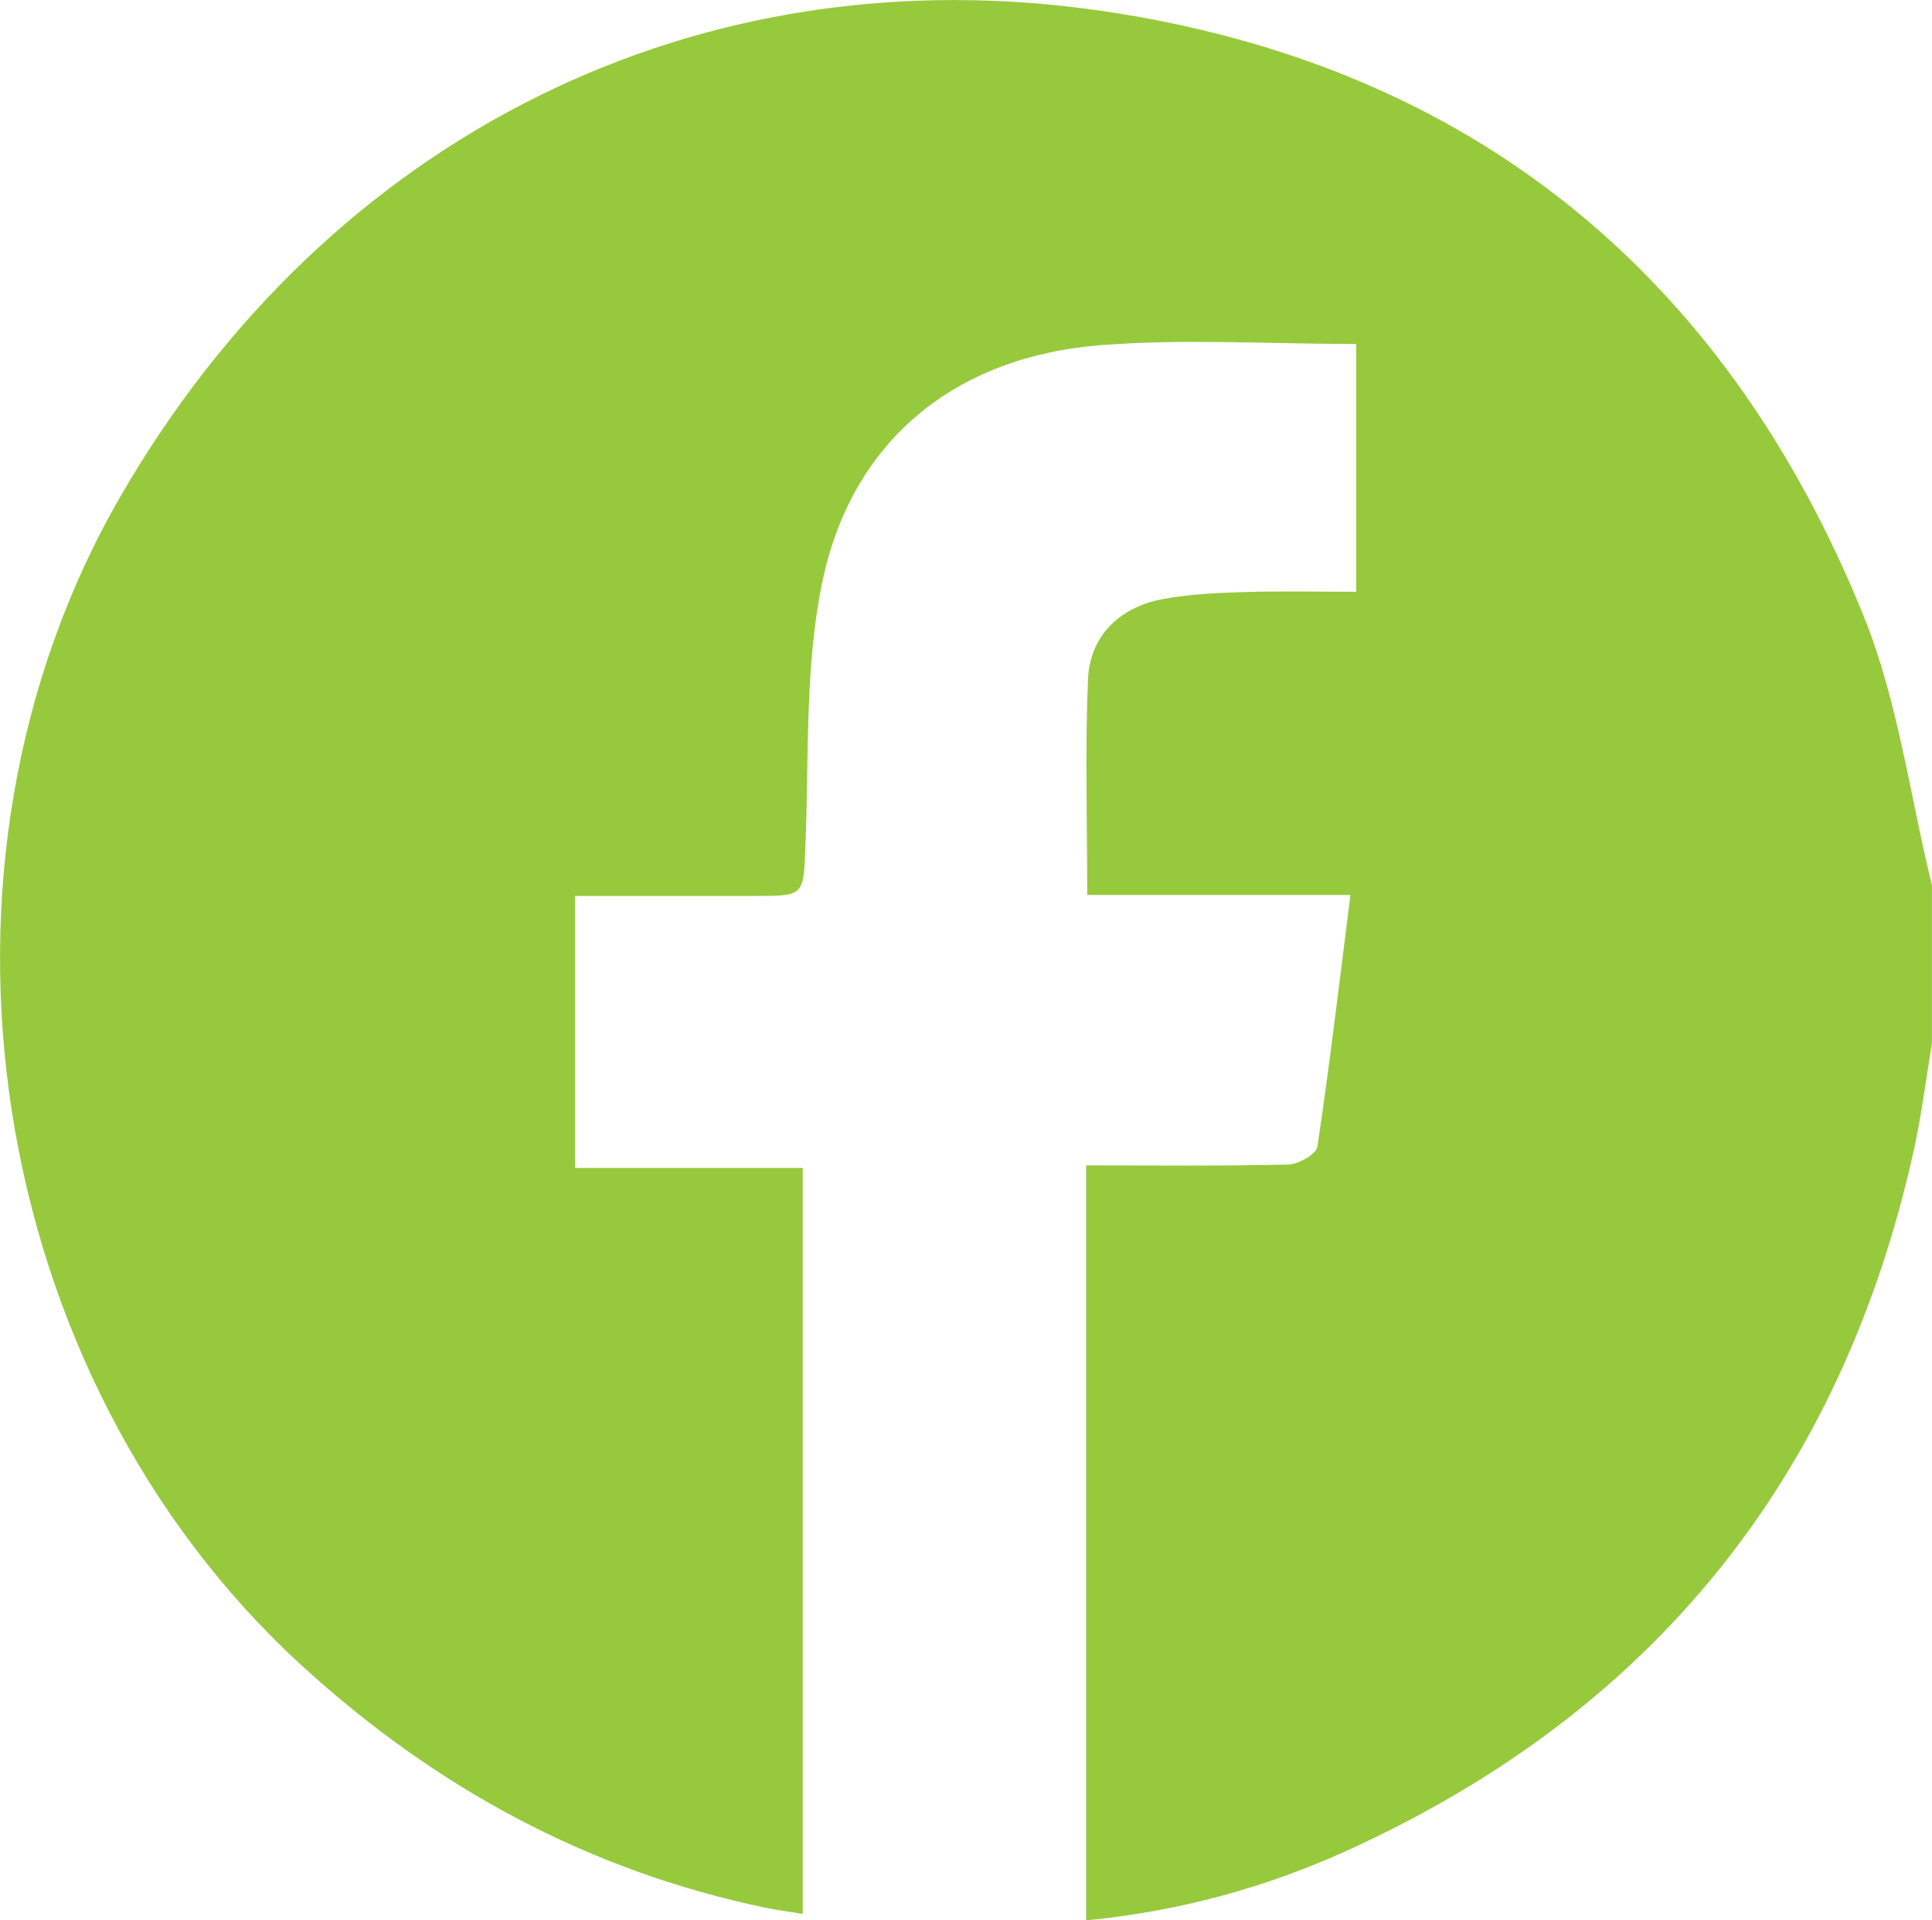
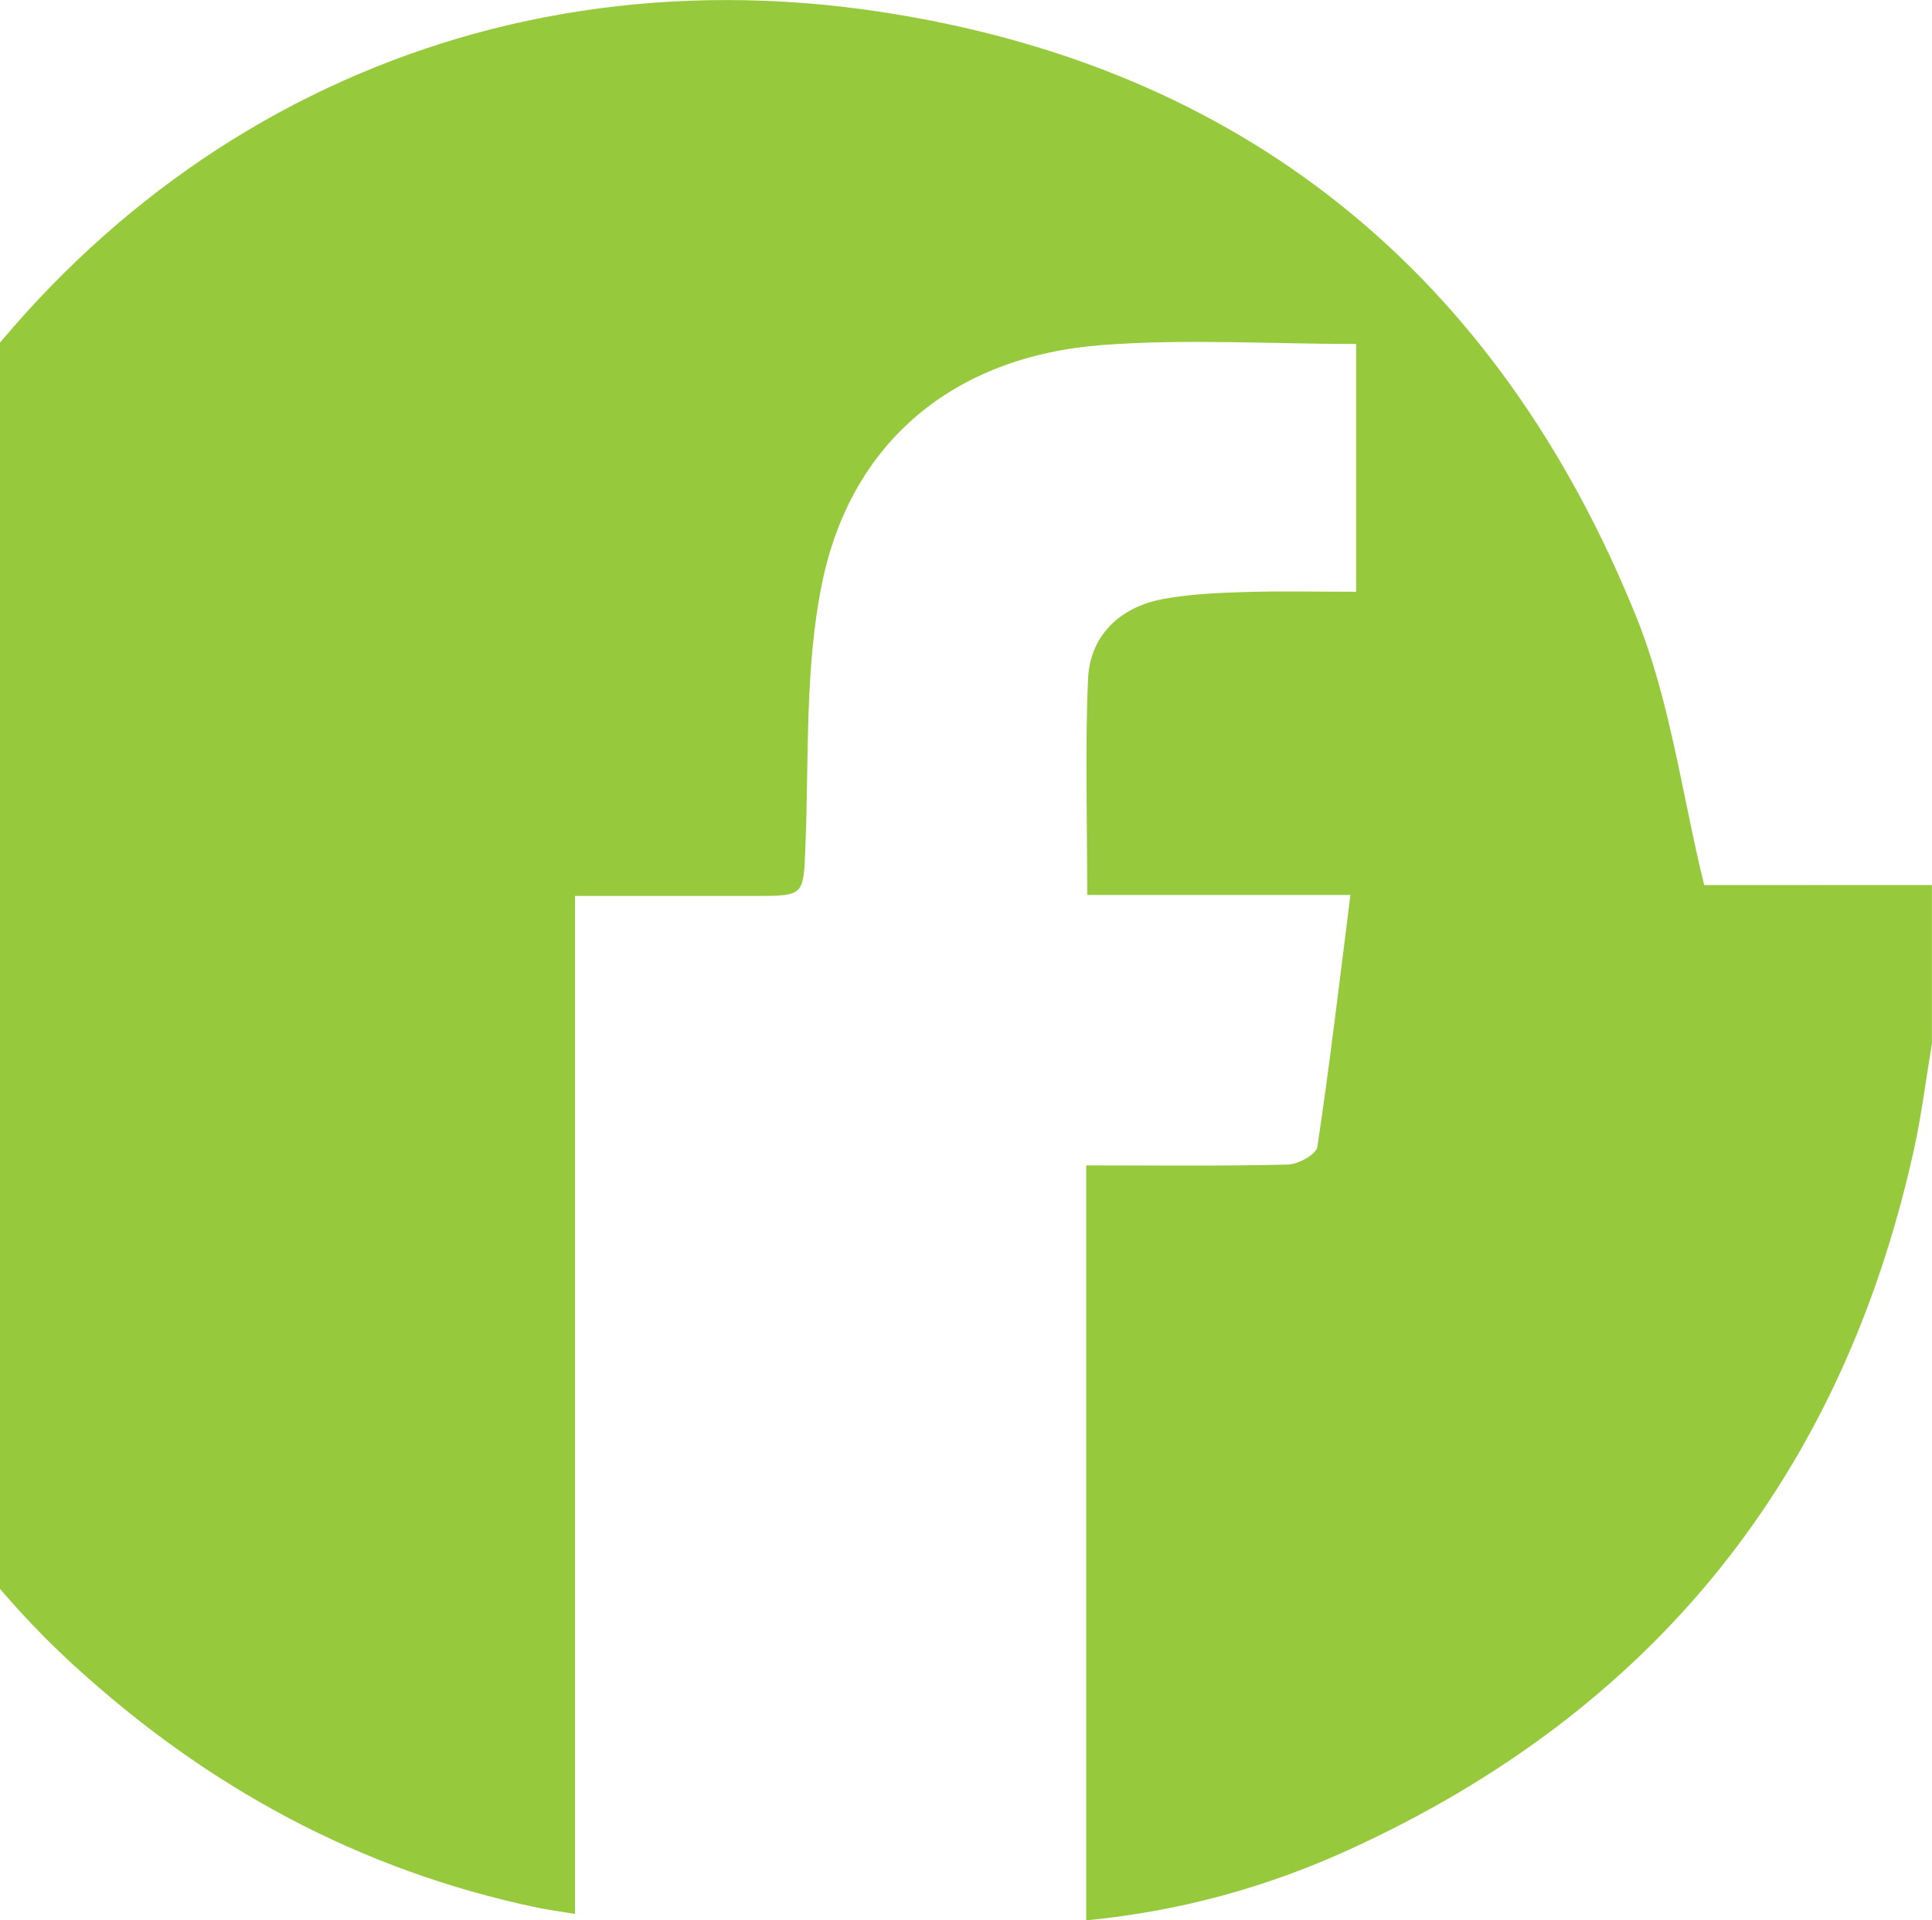
<svg xmlns="http://www.w3.org/2000/svg" id="Layer_1" data-name="Layer 1" viewBox="254.98 270.92 564.32 561.03">
  <defs>
    <style>
      .cls-1 {
        fill: #97c93d;
        stroke-width: 0px;
      }
    </style>
  </defs>
  <g id="w4u5xL.tif">
-     <path class="cls-1" d="M819.28,529.48v46.31c-1.75,10.42-3.03,20.94-5.31,31.24-21.15,95.4-76.12,163.75-165.01,204.31-24.04,10.97-49.43,18-76.72,20.61v-220.56c20.16,0,39.56.23,58.94-.24,3.02-.07,8.26-2.99,8.59-5.17,3.59-23.89,6.41-47.9,9.66-73.59h-76.88c0-22.15-.65-42.69.24-63.17.54-12.36,9.05-20.81,21.56-23.22,7.88-1.52,16.04-1.86,24.09-2.11,10.88-.34,21.78-.08,32.66-.08v-72.4c-25.44,0-50.1-1.56-74.5.34-42.84,3.35-73,28.03-81.51,69.59-5.09,24.84-3.8,51.03-4.85,76.64-.6,14.67-.12,14.7-15.07,14.7-17.48,0-34.96,0-52.23,0v79.46h66.51v217.93c-4.36-.72-7.91-1.17-11.4-1.91-51.57-10.89-96.06-35.11-134.88-70.61-92.56-84.67-115.72-233.22-52.91-341.77,60.5-104.58,168.3-159.42,287.81-141.49,106.56,15.98,180.87,76.73,221.27,176.6,10.05,24.83,13.47,52.34,19.93,78.61Z" />
+     <path class="cls-1" d="M819.28,529.48v46.31c-1.75,10.42-3.03,20.94-5.31,31.24-21.15,95.4-76.12,163.75-165.01,204.31-24.04,10.97-49.43,18-76.72,20.61v-220.56c20.16,0,39.56.23,58.94-.24,3.02-.07,8.26-2.99,8.59-5.17,3.59-23.89,6.41-47.9,9.66-73.59h-76.88c0-22.15-.65-42.69.24-63.17.54-12.36,9.05-20.81,21.56-23.22,7.88-1.52,16.04-1.86,24.09-2.11,10.88-.34,21.78-.08,32.66-.08v-72.4c-25.44,0-50.1-1.56-74.5.34-42.84,3.35-73,28.03-81.51,69.59-5.09,24.84-3.8,51.03-4.85,76.64-.6,14.67-.12,14.7-15.07,14.7-17.48,0-34.96,0-52.23,0v79.46v217.93c-4.36-.72-7.91-1.17-11.4-1.91-51.57-10.89-96.06-35.11-134.88-70.61-92.56-84.67-115.72-233.22-52.91-341.77,60.5-104.58,168.3-159.42,287.81-141.49,106.56,15.98,180.87,76.73,221.27,176.6,10.05,24.83,13.47,52.34,19.93,78.61Z" />
  </g>
</svg>